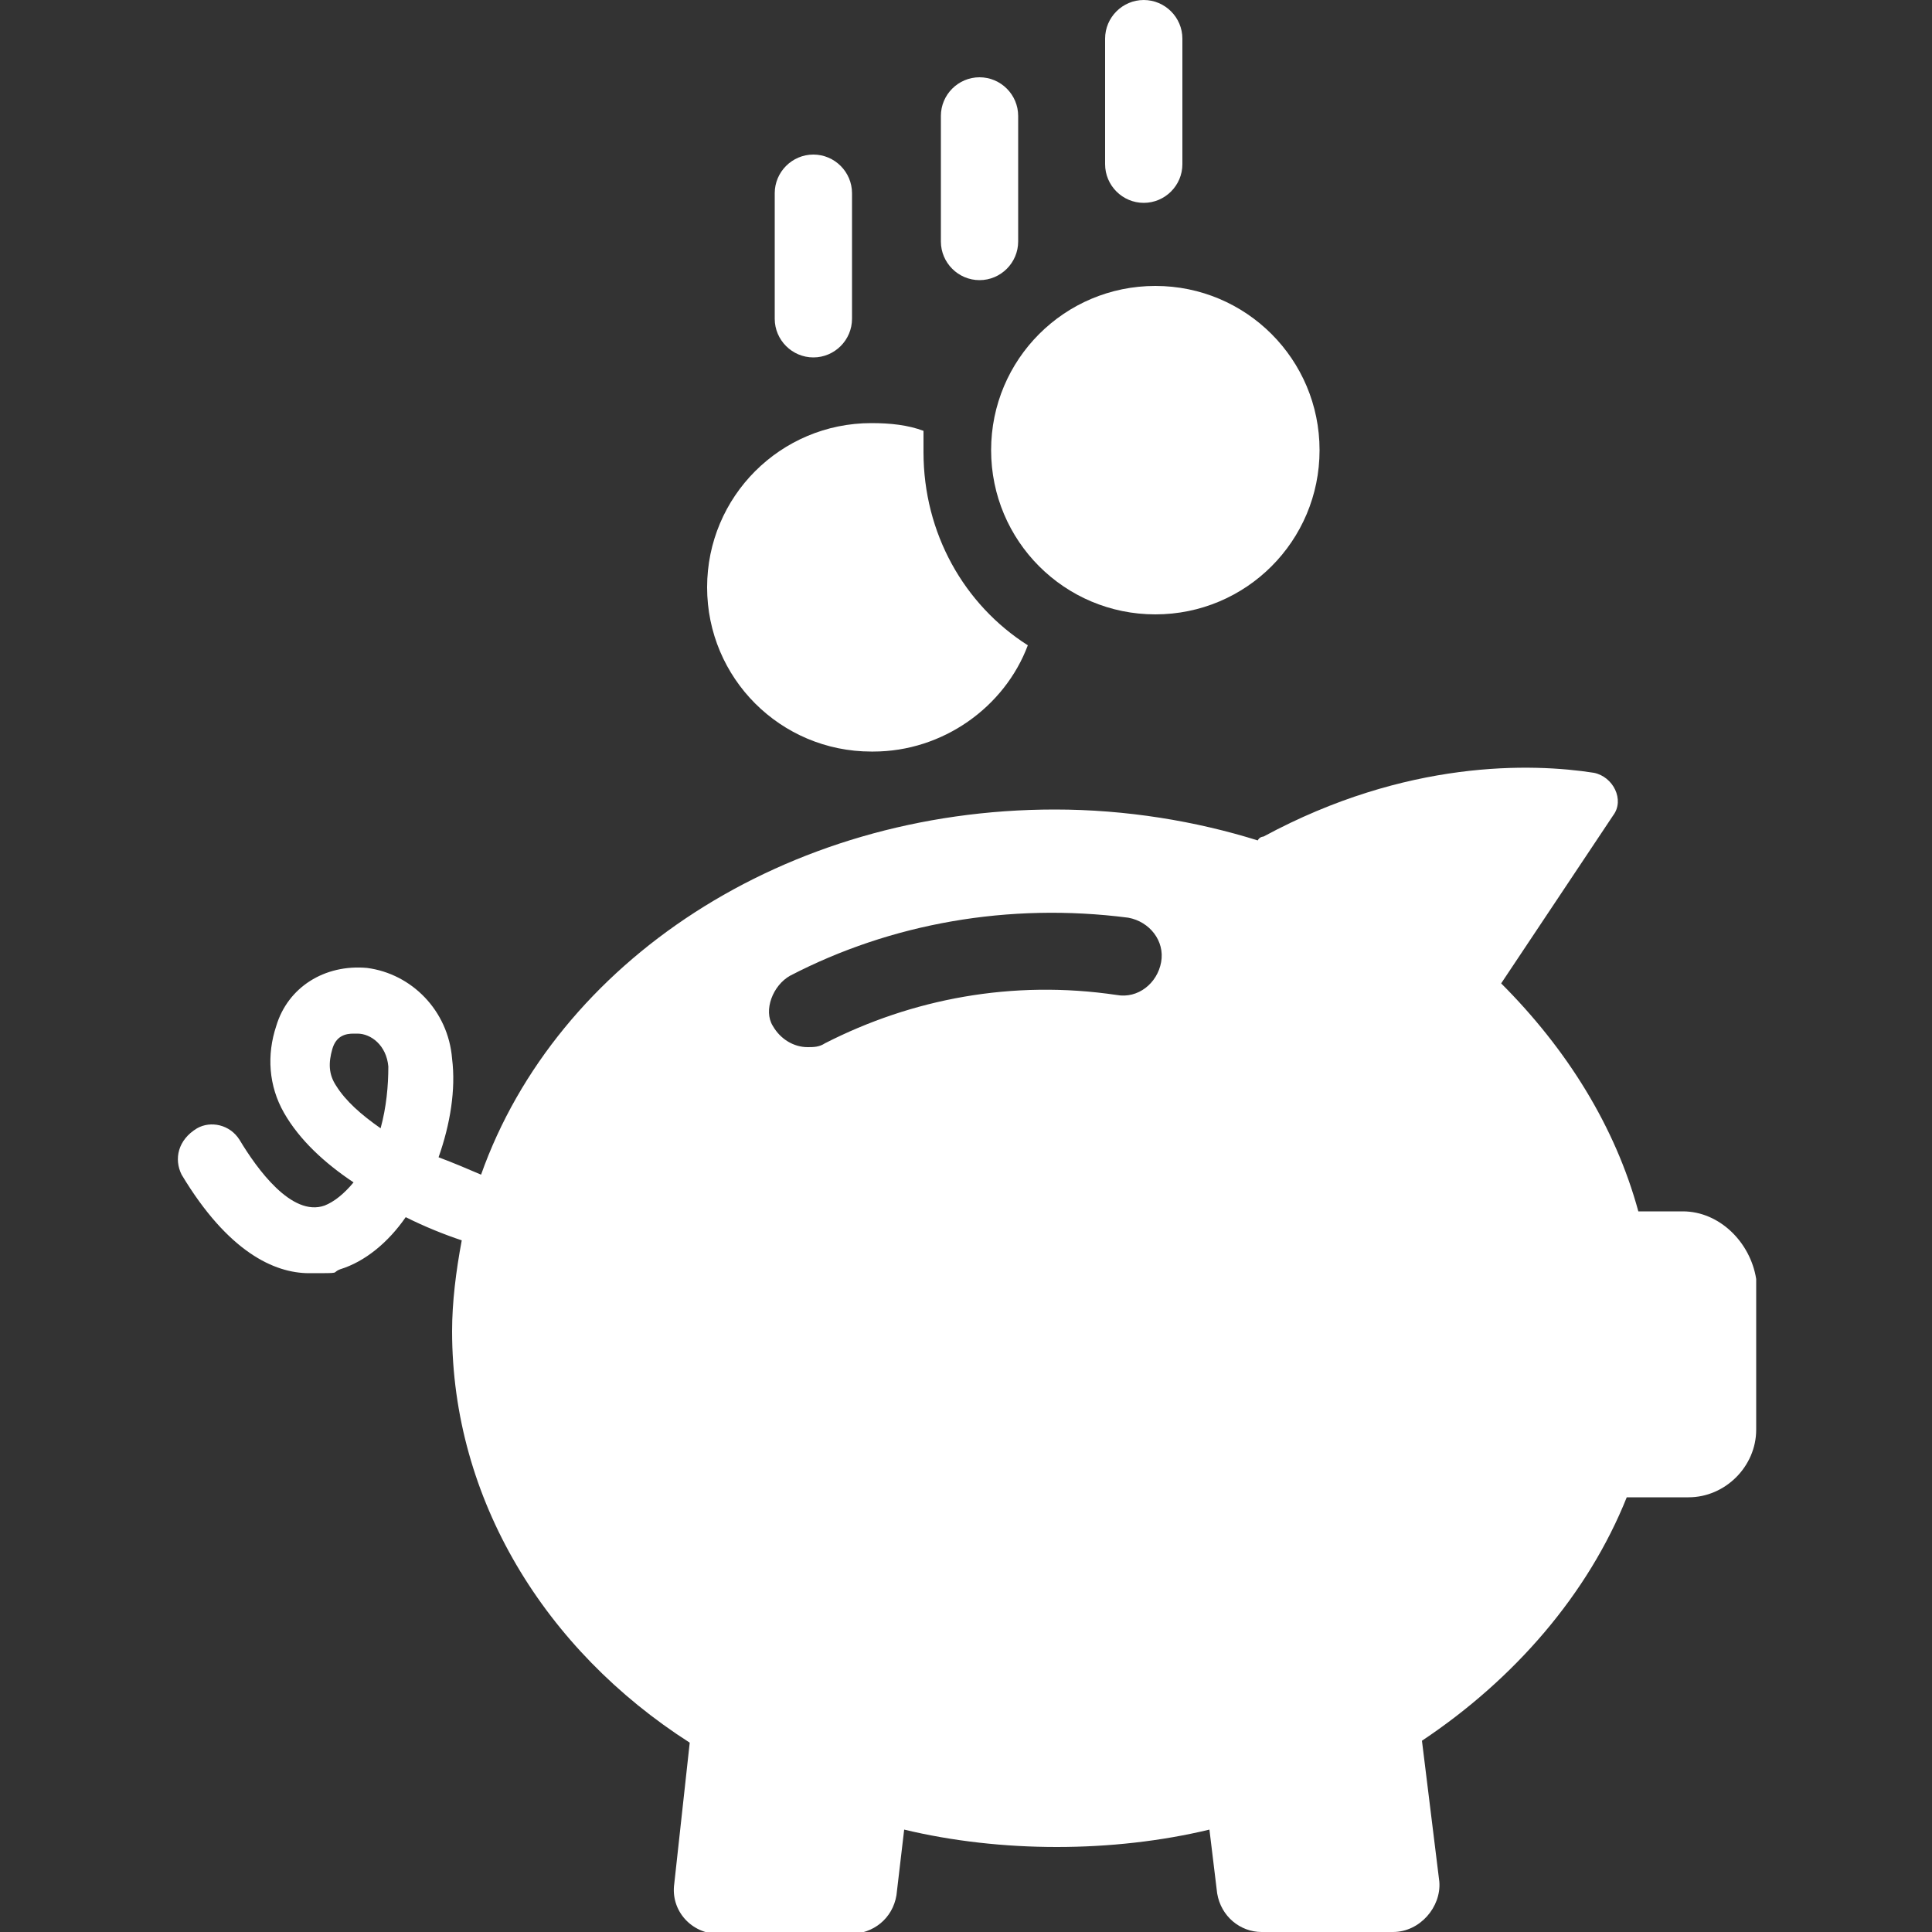
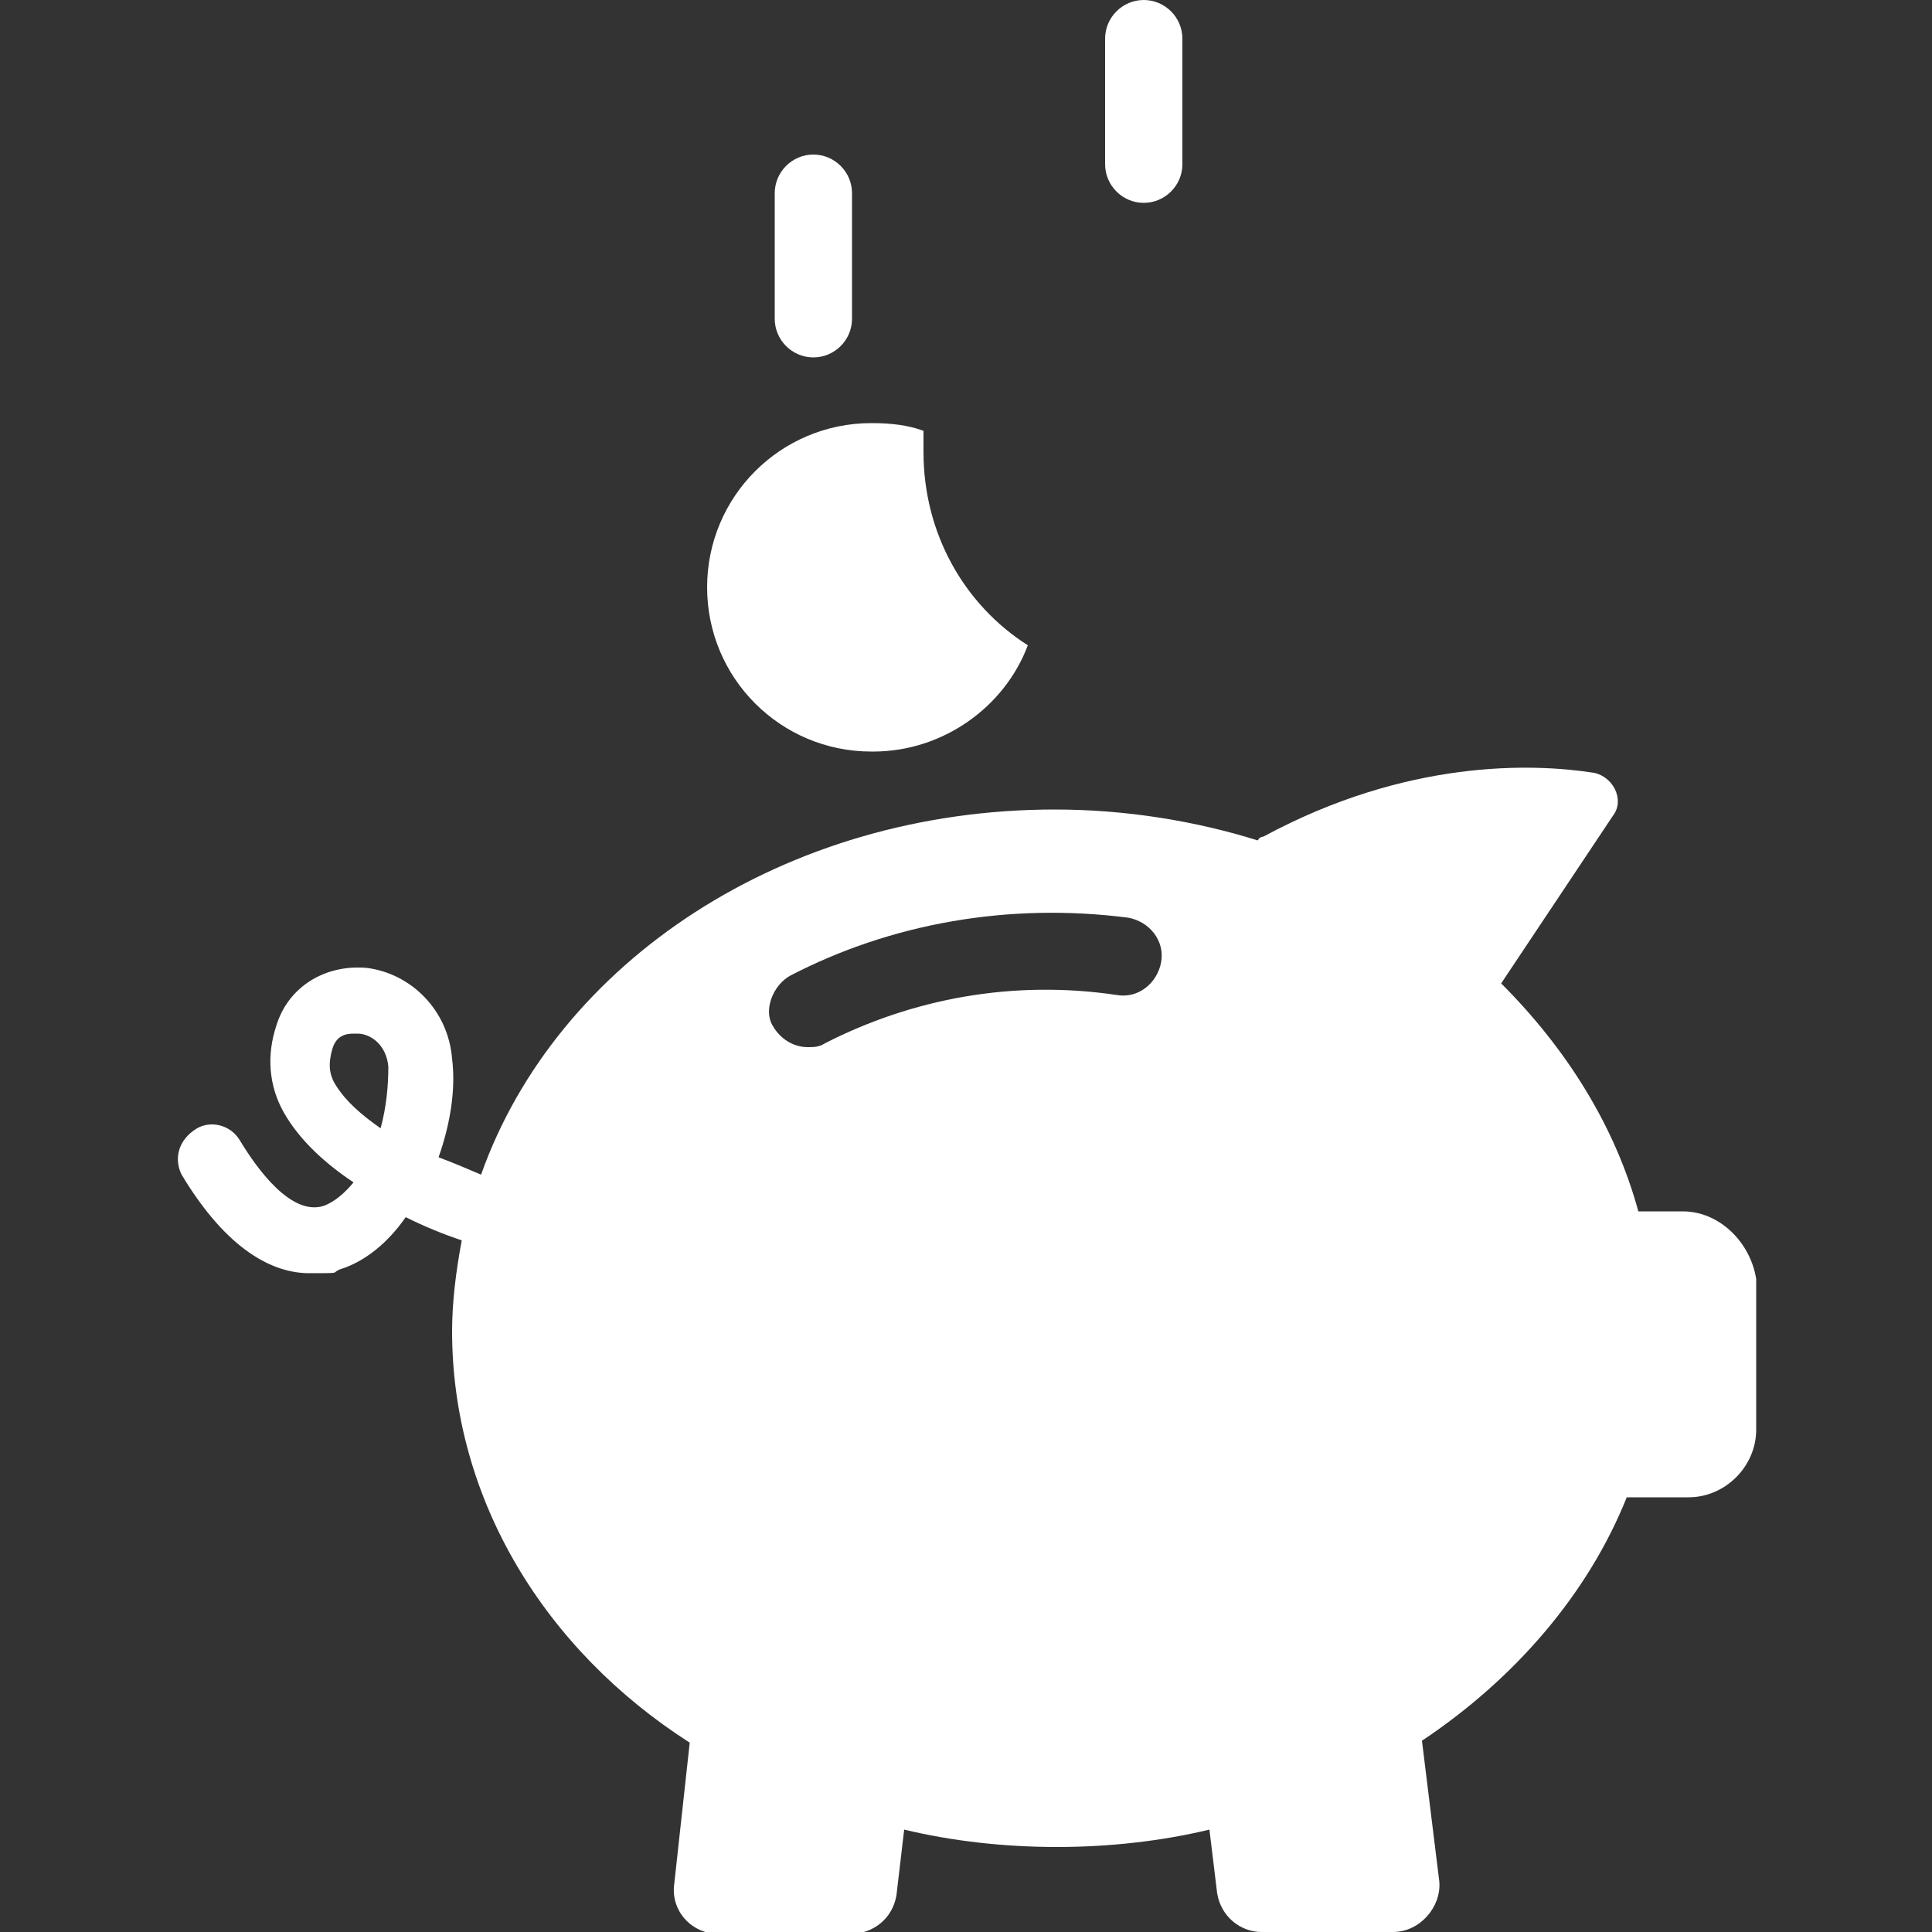
<svg xmlns="http://www.w3.org/2000/svg" version="1.1" viewBox="0 0 100 100">
  <rect x="0" y="0" width="100" height="100" fill="#333333" stroke="none" />
  <defs>
    <style> .cls-1 { fill: #fff; } </style>
  </defs>
  <g>
    <g id="Layer_1">
-       <path class="cls-1" d="M51.6,67.7c0-.3-.3-.6-.5-.8-.2-.2-.5-.3-.8-.3s-.6,0-.8.3c-.2.2-.4.4-.5.8,0,.3-.2.8-.3,1.2v3.2c0,.5.2.9.3,1.2,0,.3.3.6.5.8.2.2.5.3.8.3s.6,0,.8-.3c.2-.2.4-.5.5-.8s.2-.8.3-1.2v-3.2c0-.5,0-.9-.3-1.2Z" />
      <path class="cls-1" d="M38.5,71.7h2.6v-3.9c-.4.6-.9,1.2-1.4,1.9-.5.6-.9,1.3-1.2,2Z" />
      <path class="cls-1" d="M45.2,38.9c3.6,0,6.8-2.3,8-5.5-3.3-2.1-5.4-5.8-5.4-10s0-.7,0-1.1c-.8-.3-1.7-.4-2.7-.4-4.7,0-8.5,3.8-8.5,8.5s3.8,8.5,8.5,8.5h.1Z" />
-       <path class="cls-1" d="M59.8,31.8c4.7,0,8.5-3.8,8.5-8.5s-3.8-8.5-8.5-8.5-8.5,3.8-8.5,8.5,3.8,8.5,8.5,8.5Z" />
      <path class="cls-1" d="M59.2,10.5c1.1,0,2-.9,2-2V2c0-1.1-.9-2-2-2s-2,.9-2,2v6.5c0,1.1.9,2,2,2Z" />
-       <path class="cls-1" d="M50.7,14.5c1.1,0,2-.9,2-2v-6.5c0-1.1-.9-2-2-2s-2,.9-2,2v6.5c0,1.1.9,2,2,2Z" />
      <path class="cls-1" d="M42.1,18.5c1.1,0,2-.9,2-2v-6.5c0-1.1-.9-2-2-2s-2,.9-2,2v6.5c0,1.1.9,2,2,2Z" />
      <path class="cls-1" d="M87.1,62.7h-2.3c-1.2-4.4-3.7-8.4-7.1-11.8l5.8-8.7c.6-.8,0-2-1-2.2-3.2-.5-9.7-.7-17.1,3.3,0,0-.2,0-.3.2-3.2-1-6.8-1.6-10.5-1.6-14,0-25.8,7.9-29.7,18.9-.7-.3-1.4-.6-2.2-.9.6-1.7.9-3.5.7-5.1-.2-2.5-2.1-4.4-4.4-4.7-2.2-.2-4.1,1-4.7,3-.5,1.5-.4,3.1.4,4.5.8,1.4,2.1,2.6,3.6,3.6-.5.6-1,1-1.5,1.2-1.7.6-3.5-1.9-4.4-3.4-.5-.8-1.5-1-2.2-.6-1,.6-1.2,1.6-.8,2.4,2.4,4,4.8,5.1,6.6,5.1s1.1,0,1.6-.2c1.3-.4,2.5-1.4,3.4-2.7,1,.5,2,.9,2.9,1.2-.3,1.6-.5,3.2-.5,4.7,0,8.7,4.8,16.5,12.3,21.3l-.8,7.3c-.2,1.4.9,2.6,2.3,2.6h6.8c1.2,0,2.2-.8,2.4-2l.4-3.4c2.5.6,5.2.9,7.9.9s5.4-.3,7.9-.9l.4,3.3c.2,1.2,1.2,2,2.3,2h6.8c1.4,0,2.5-1.3,2.4-2.6l-.9-7.3c4.8-3.2,8.6-7.6,10.6-12.6h3.2c1.9,0,3.5-1.6,3.5-3.5v-7.8c-.3-1.9-1.9-3.5-3.8-3.5ZM19.7,58.4c-1-.7-1.8-1.4-2.3-2.2-.4-.6-.4-1.2-.2-1.9.2-.7.7-.8,1.1-.8h.2c.7,0,1.5.6,1.6,1.7,0,1-.1,2.1-.4,3.2ZM40.9,50.5c5.2-2.7,11.3-3.8,17.5-3,1.1.2,1.9,1.2,1.7,2.3s-1.2,1.9-2.3,1.7c-5.4-.8-10.6.2-15.1,2.5-.3.2-.6.2-.9.2-.7,0-1.4-.4-1.8-1.1-.5-.8,0-2.1.9-2.6Z" />
    </g>
  </g>
</svg>